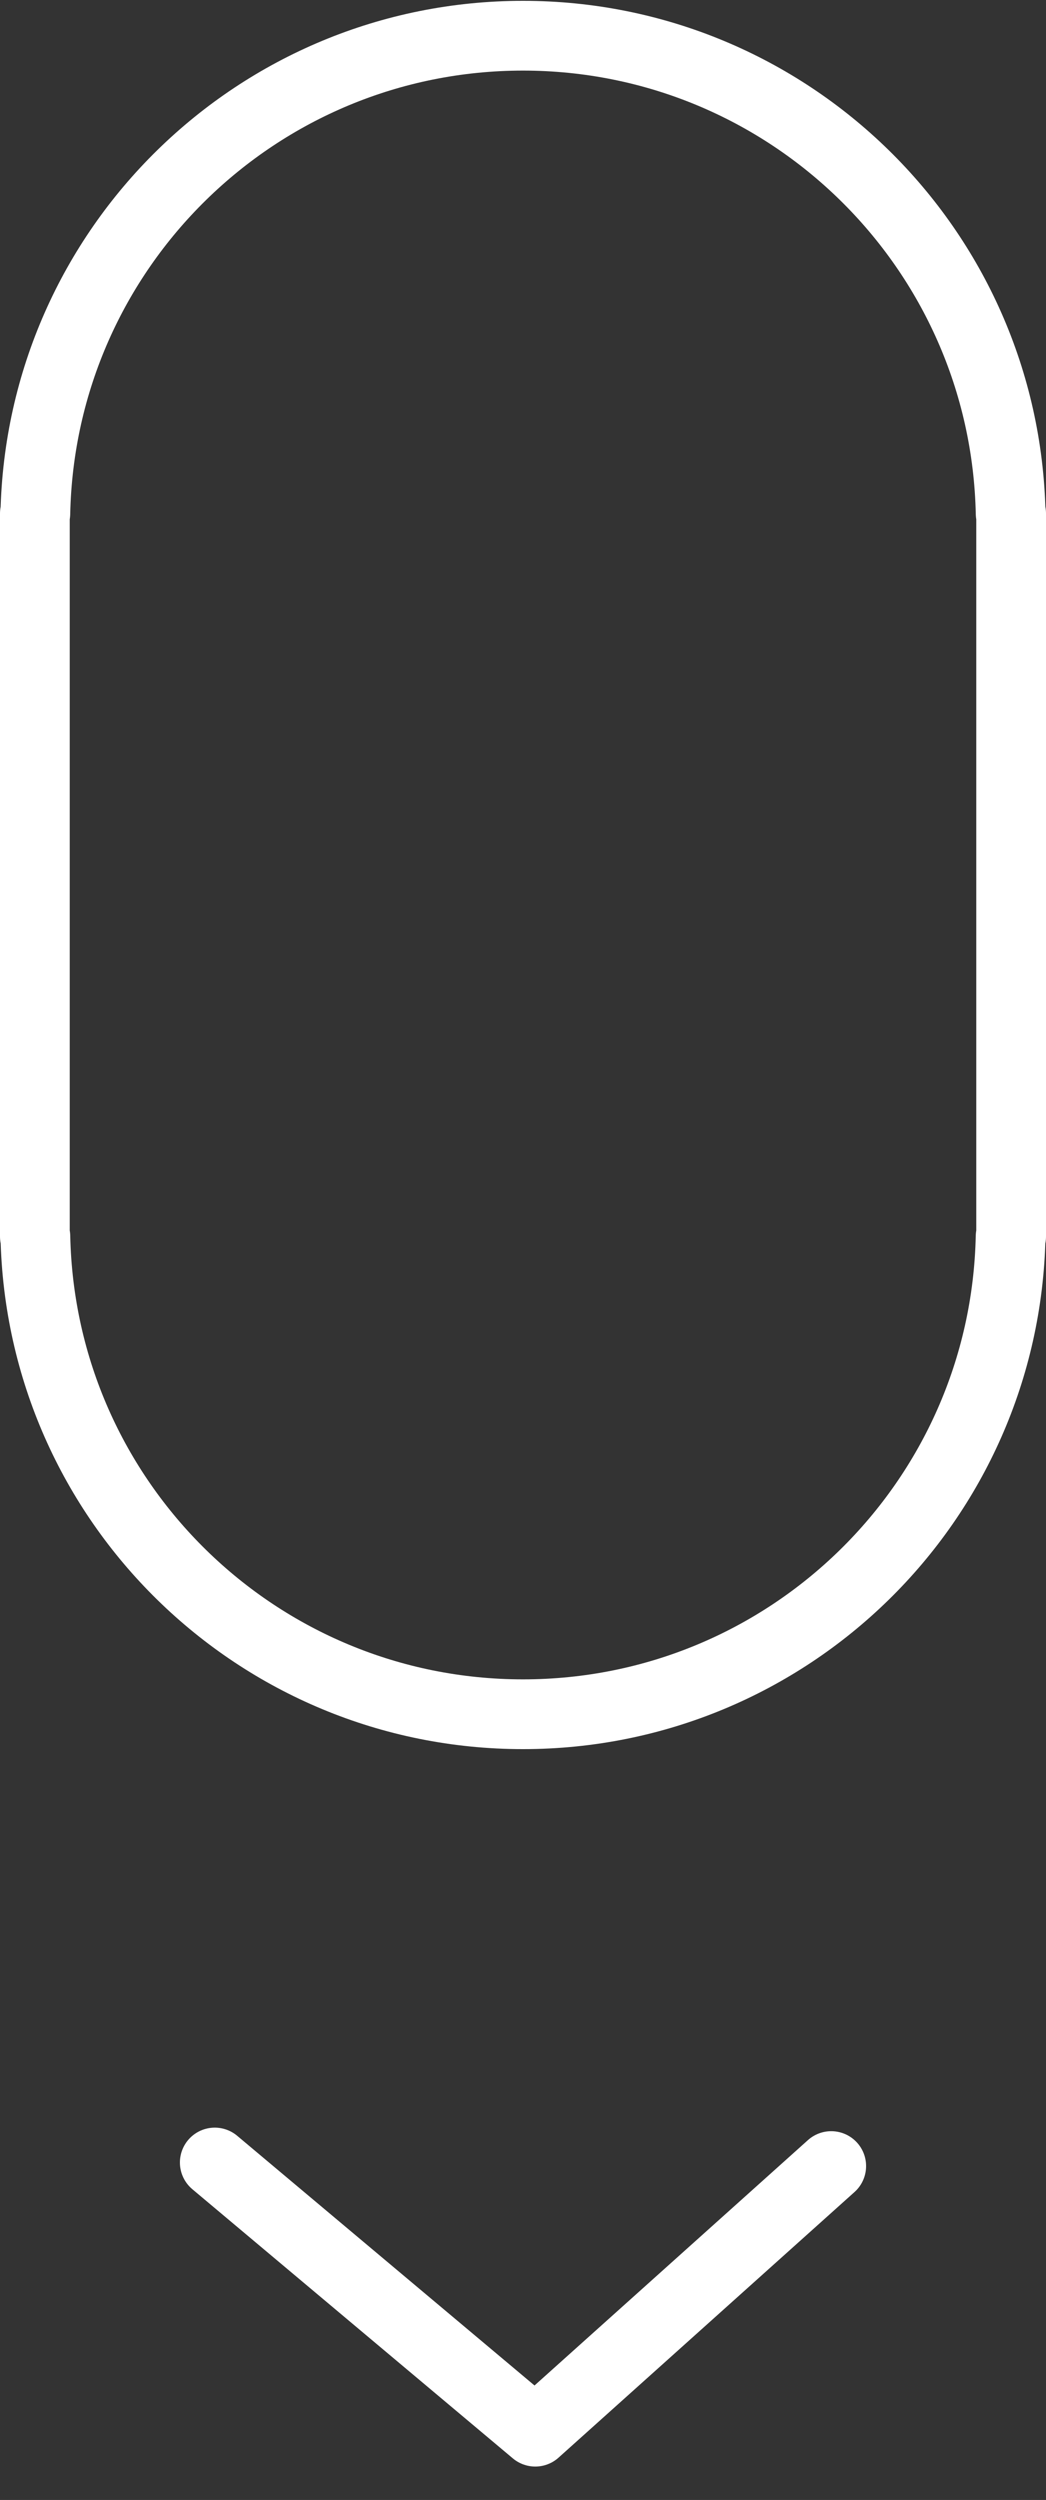
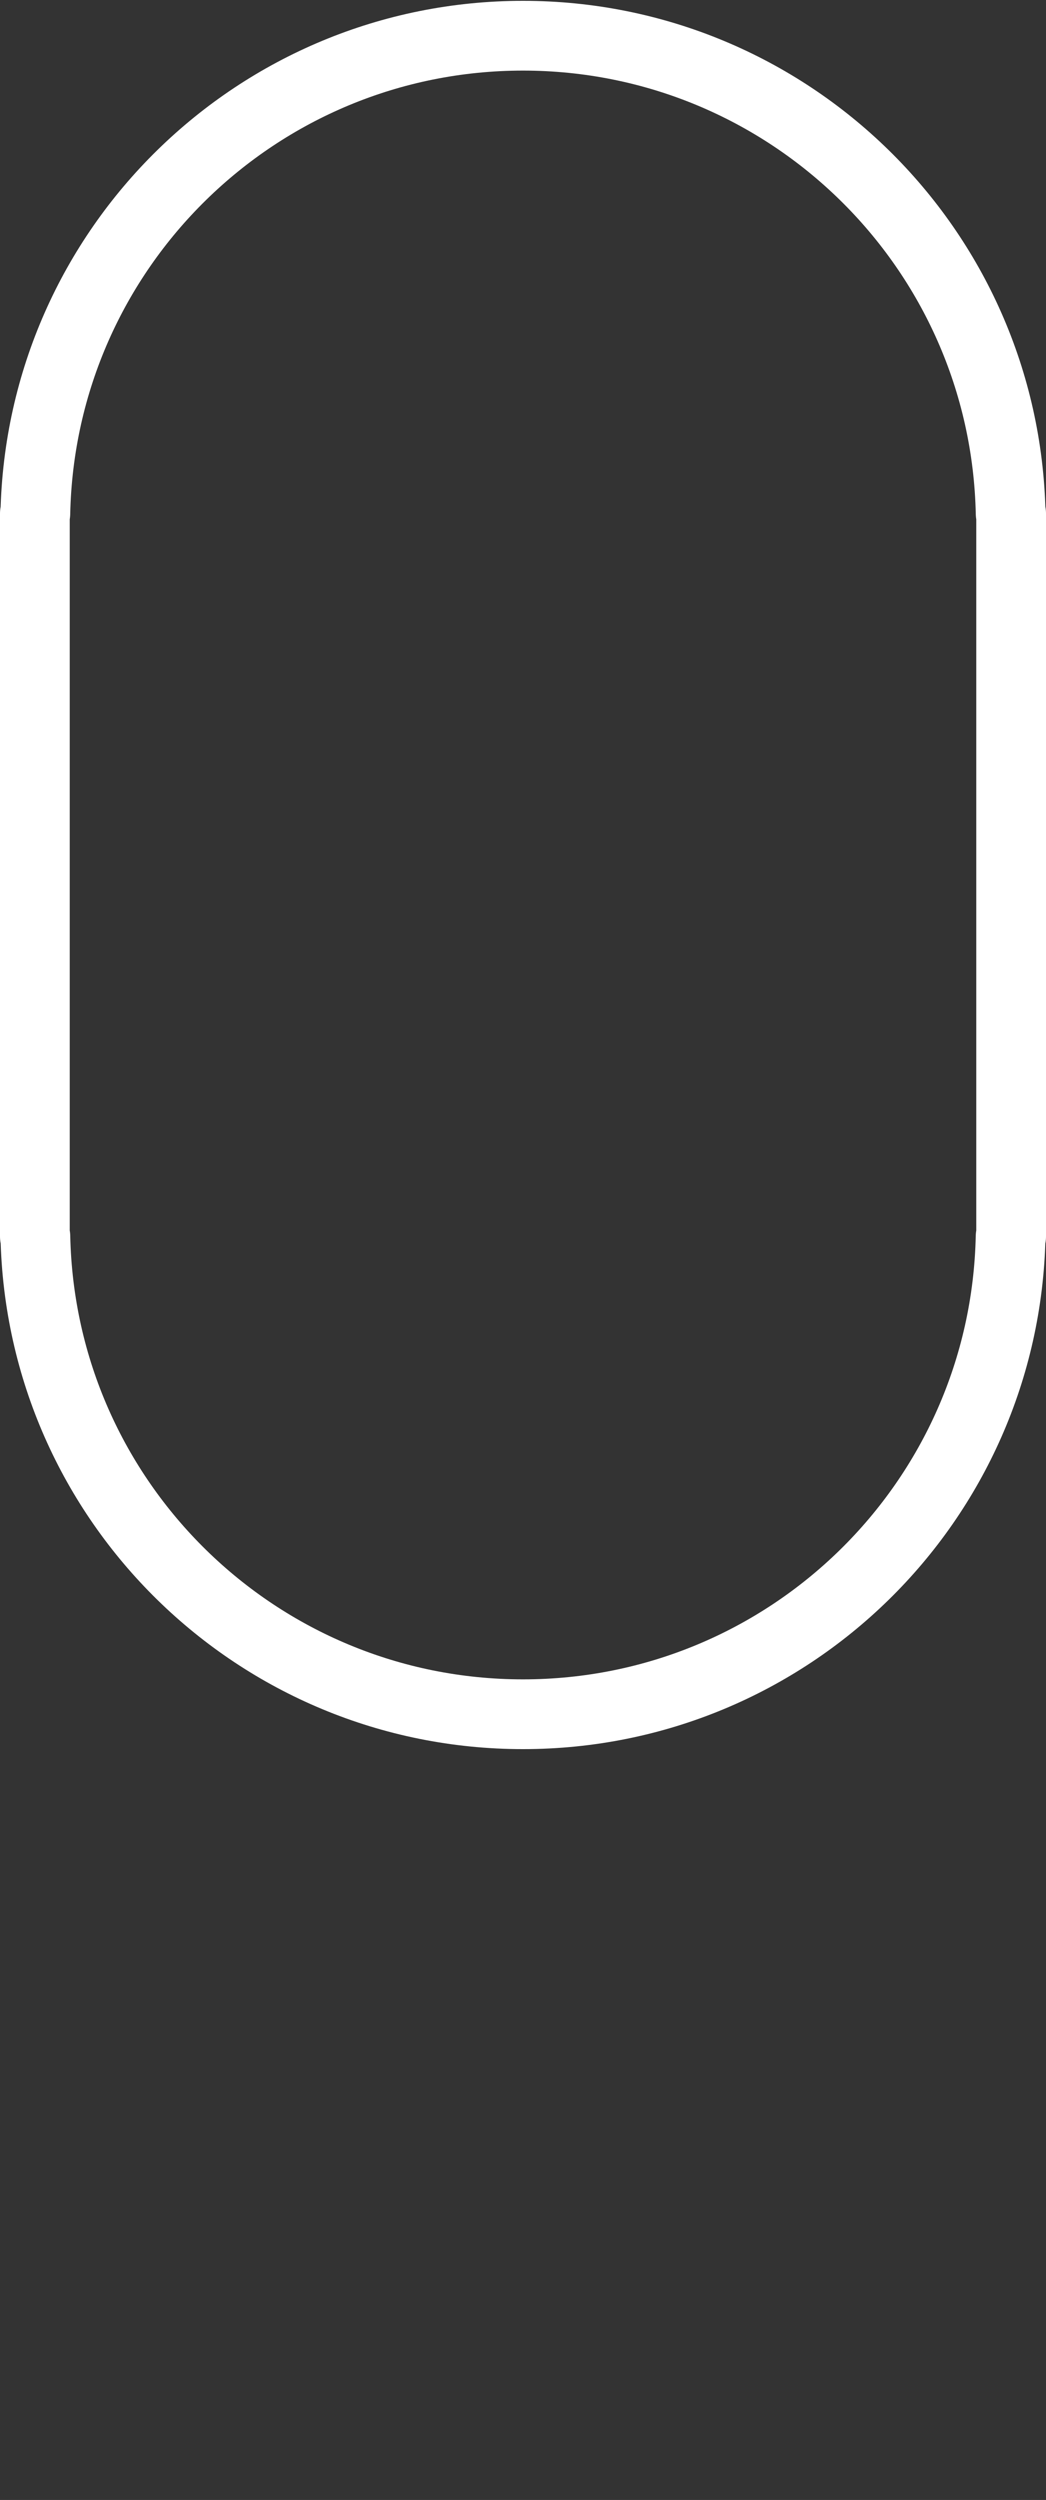
<svg xmlns="http://www.w3.org/2000/svg" id="eUnENjm6A5y1" viewBox="0 0 30 71.675" shape-rendering="geometricPrecision" text-rendering="geometricPrecision">
  <rect x="0" y="0" width="30" height="71.675" fill="#333333" stroke="none" />
  <style>#eUnENjm6A5y2_to {animation: eUnENjm6A5y2_to__to 3000ms linear infinite normal forwards}@keyframes eUnENjm6A5y2_to__to { 0% {transform: translate(15px,9.529px);animation-timing-function: cubic-bezier(0.42,0,0.58,1)} 96.667% {transform: translate(15px,14.911px);animation-timing-function: cubic-bezier(0.42,0,0.58,1)} 100% {transform: translate(15px,9.529px)}} #eUnENjm6A5y2 {animation: eUnENjm6A5y2_c_o 3000ms linear infinite normal forwards}@keyframes eUnENjm6A5y2_c_o { 0% {opacity: 0;animation-timing-function: cubic-bezier(0.42,0,0.58,1)} 26.667% {opacity: 1;animation-timing-function: cubic-bezier(0.42,0,0.58,1)} 100% {opacity: 0}} #eUnENjm6A5y4_to {animation: eUnENjm6A5y4_to__to 3000ms linear infinite normal forwards}@keyframes eUnENjm6A5y4_to__to { 0% {transform: translate(15px,65.859px);animation-timing-function: cubic-bezier(0.42,0,0.58,1)} 50% {transform: translate(15px,59.158px)} 100% {transform: translate(15px,65.859px)}}</style>
  <g id="eUnENjm6A5y2_to" transform="translate(15,9.529)">
    <line id="eUnENjm6A5y2" x1="0" y1="0" x2="0" y2="5.646" transform="translate(0,0)" opacity="0" fill="none" stroke="#fff" stroke-width="2" stroke-linecap="round" stroke-linejoin="round" />
  </g>
  <path d="M28.986,14.723C28.828,7.112,22.613,1.024,15,1.024s-13.828,6.088-13.986,13.699h-.014v20.727h.015C1.173,43.061,7.388,49.148,15,49.148s13.827-6.087,13.985-13.698h.015v-20.727Z" fill="none" stroke="#fff" stroke-width="2" stroke-linecap="round" stroke-linejoin="round" />
  <g id="eUnENjm6A5y4_to" transform="translate(15,65.859)">
-     <path d="M23.84,63.06l-8.488,7.615L6.16,62.958" transform="translate(-15,-66.817)" fill="none" stroke="#fff" stroke-width="2" stroke-linecap="round" stroke-linejoin="round" />
-   </g>
+     </g>
</svg>